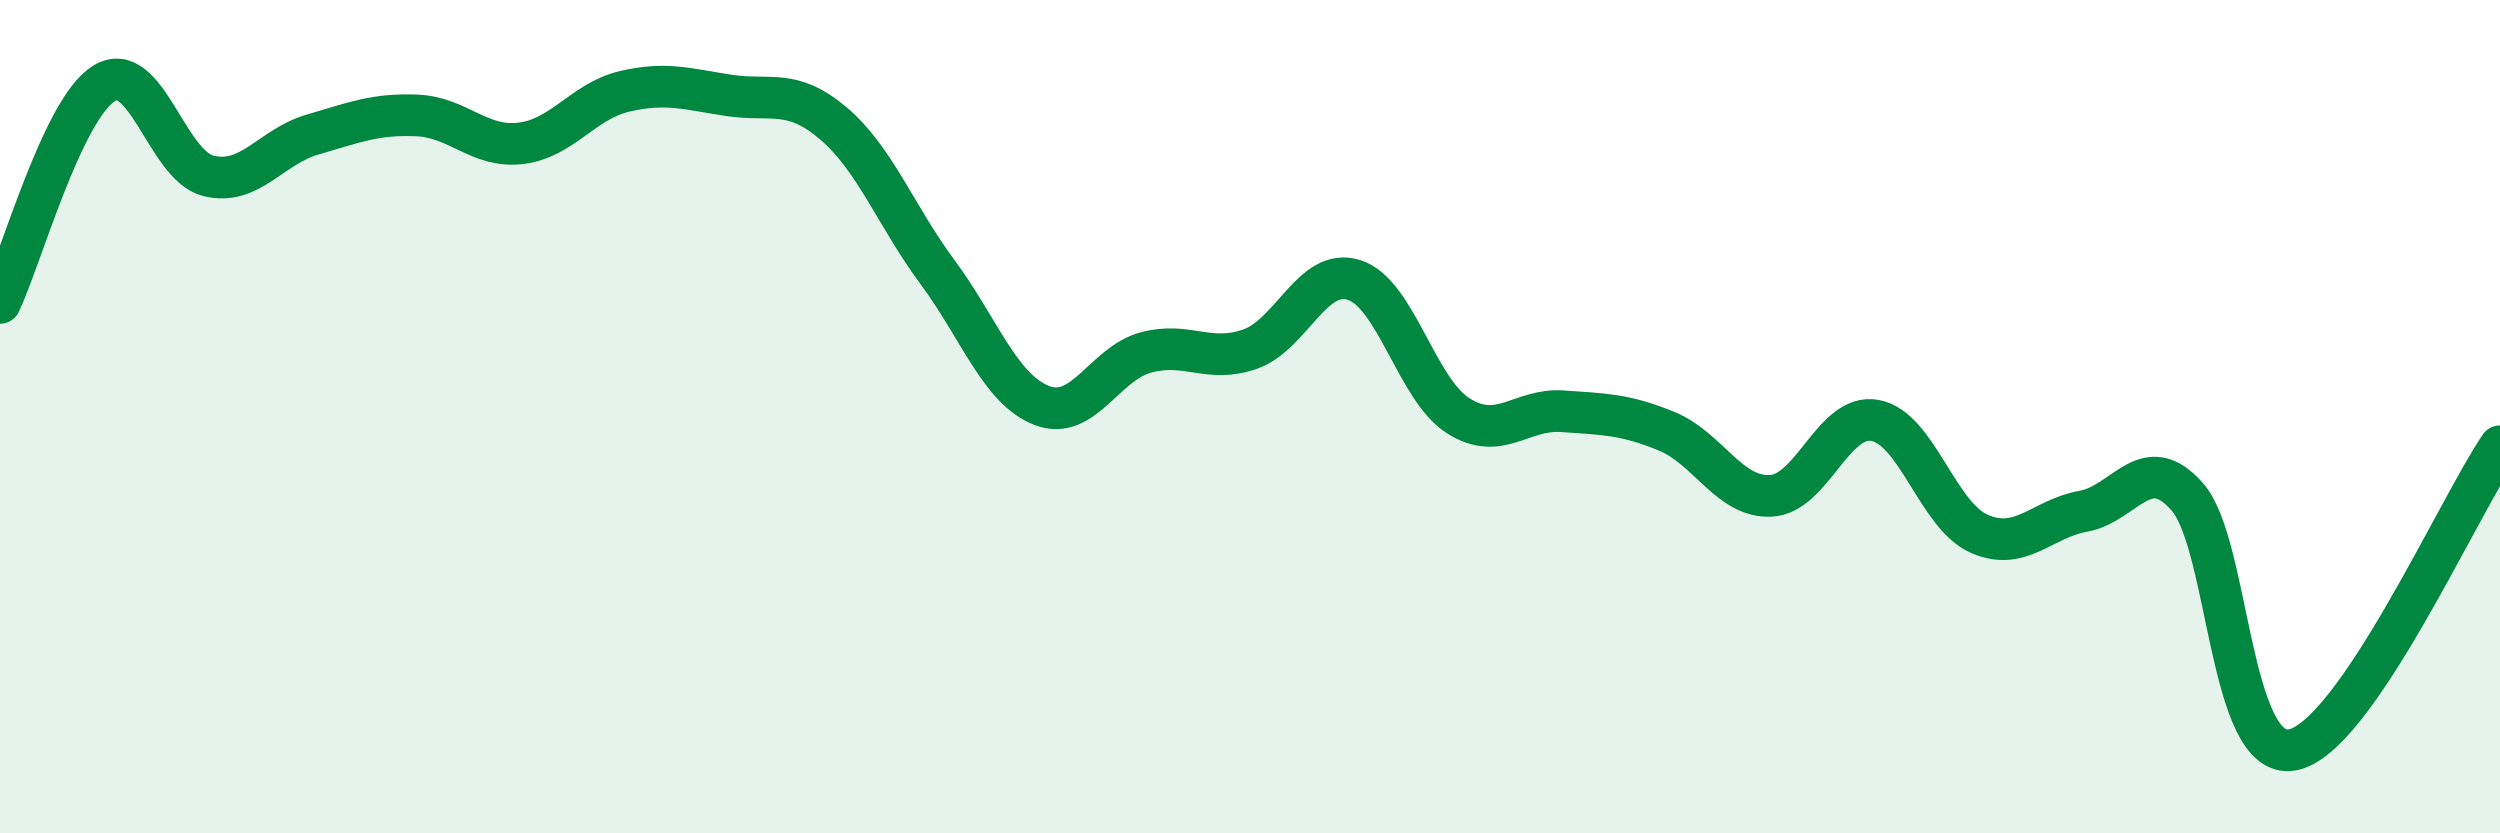
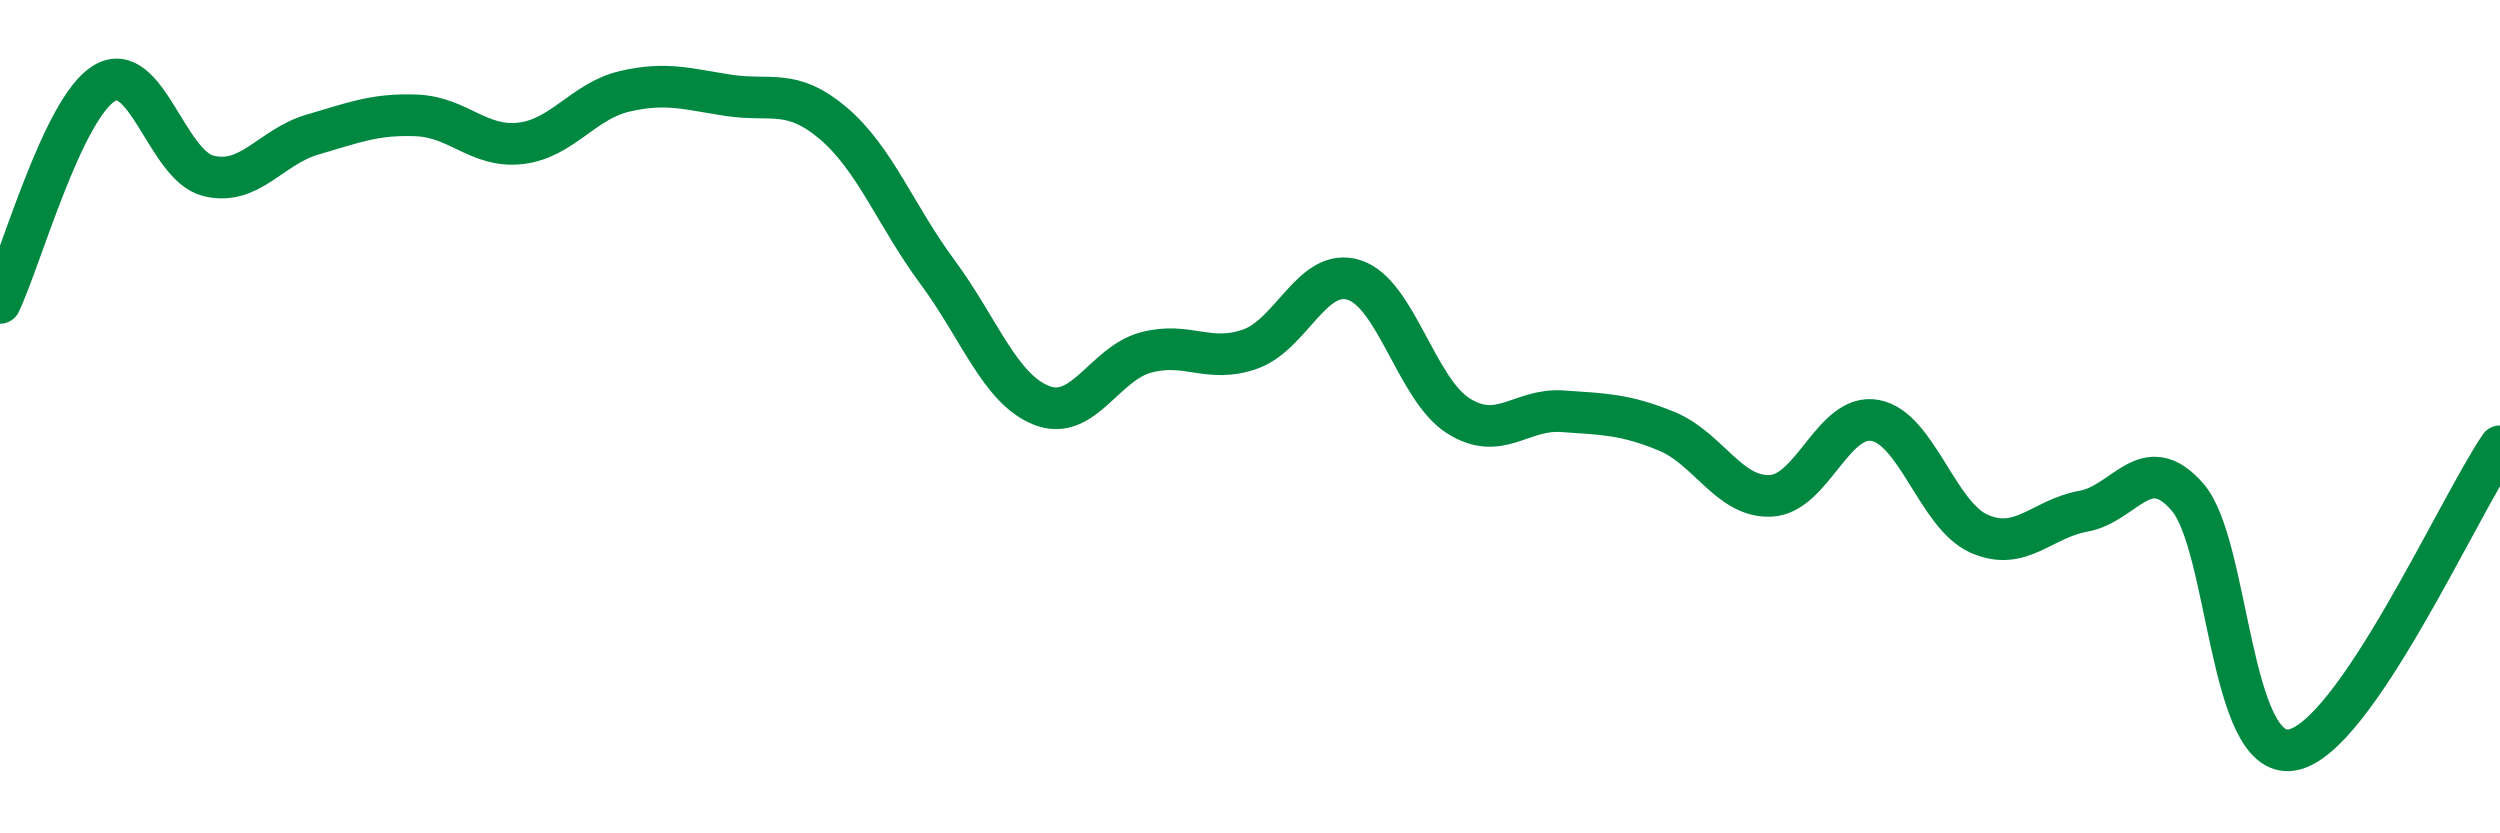
<svg xmlns="http://www.w3.org/2000/svg" width="60" height="20" viewBox="0 0 60 20">
-   <path d="M 0,7.27 C 0.5,6.22 1.5,2.61 2.5,2 C 3.5,1.39 4,3.97 5,4.22 C 6,4.47 6.5,3.52 7.5,3.23 C 8.5,2.94 9,2.73 10,2.77 C 11,2.81 11.5,3.56 12.5,3.44 C 13.5,3.32 14,2.42 15,2.19 C 16,1.96 16.5,2.14 17.5,2.29 C 18.5,2.44 19,2.11 20,2.96 C 21,3.81 21.5,5.18 22.5,6.53 C 23.5,7.88 24,9.34 25,9.73 C 26,10.12 26.5,8.73 27.5,8.46 C 28.5,8.19 29,8.73 30,8.38 C 31,8.03 31.5,6.4 32.5,6.72 C 33.5,7.04 34,9.35 35,9.98 C 36,10.61 36.5,9.8 37.5,9.87 C 38.5,9.94 39,9.94 40,10.35 C 41,10.76 41.5,11.95 42.5,11.9 C 43.5,11.85 44,9.91 45,10.09 C 46,10.27 46.5,12.37 47.5,12.81 C 48.5,13.25 49,12.45 50,12.27 C 51,12.09 51.5,10.78 52.5,11.93 C 53.5,13.08 53.5,18.24 55,18 C 56.5,17.76 59,12.17 60,10.71L60 20L0 20Z" fill="#008740" opacity="0.1" stroke-linecap="round" stroke-linejoin="round" />
  <path d="M 0,7.27 C 0.5,6.22 1.5,2.61 2.5,2 C 3.5,1.39 4,3.97 5,4.22 C 6,4.47 6.5,3.52 7.5,3.23 C 8.5,2.94 9,2.73 10,2.77 C 11,2.81 11.5,3.56 12.5,3.44 C 13.5,3.32 14,2.42 15,2.19 C 16,1.96 16.5,2.14 17.5,2.29 C 18.5,2.44 19,2.11 20,2.96 C 21,3.81 21.5,5.18 22.5,6.53 C 23.5,7.88 24,9.34 25,9.73 C 26,10.12 26.5,8.73 27.5,8.46 C 28.5,8.19 29,8.73 30,8.38 C 31,8.03 31.5,6.4 32.5,6.72 C 33.5,7.04 34,9.35 35,9.98 C 36,10.61 36.5,9.8 37.5,9.87 C 38.5,9.94 39,9.94 40,10.35 C 41,10.76 41.5,11.95 42.5,11.9 C 43.5,11.85 44,9.91 45,10.09 C 46,10.27 46.5,12.37 47.5,12.81 C 48.5,13.25 49,12.45 50,12.27 C 51,12.09 51.5,10.78 52.5,11.93 C 53.5,13.08 53.5,18.24 55,18 C 56.5,17.76 59,12.17 60,10.71" stroke="#008740" stroke-width="1" fill="none" stroke-linecap="round" stroke-linejoin="round" />
</svg>